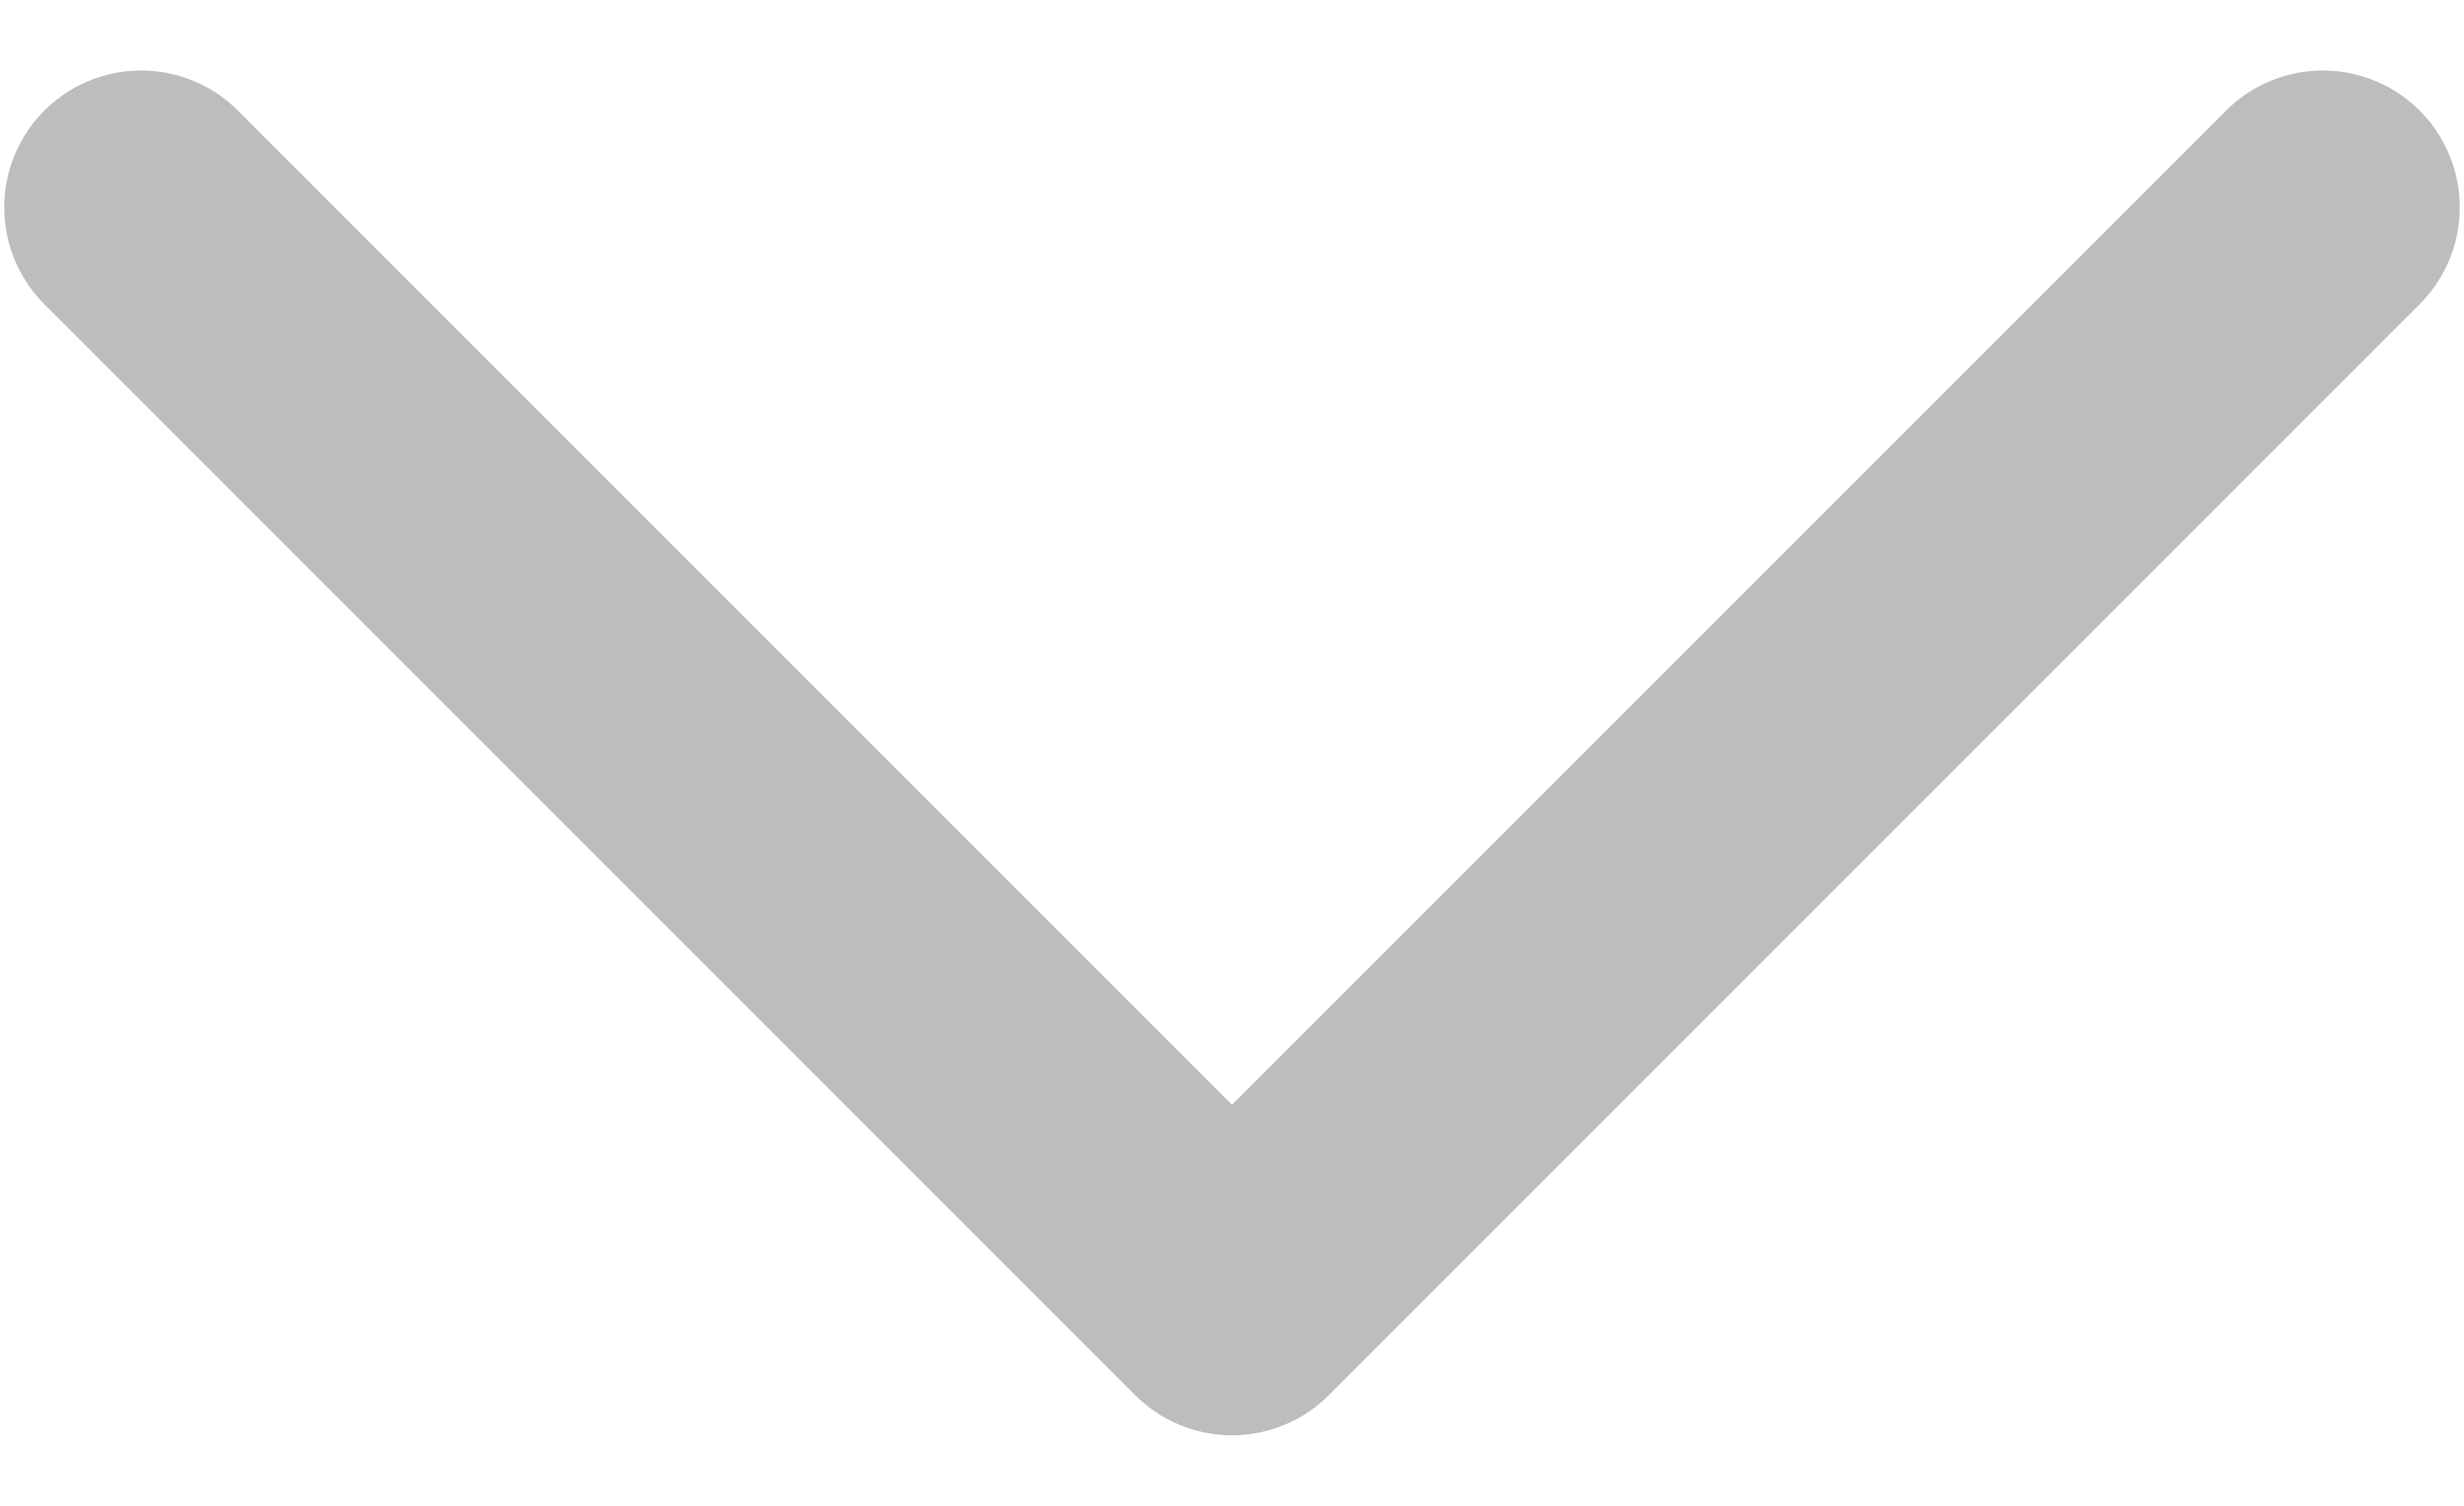
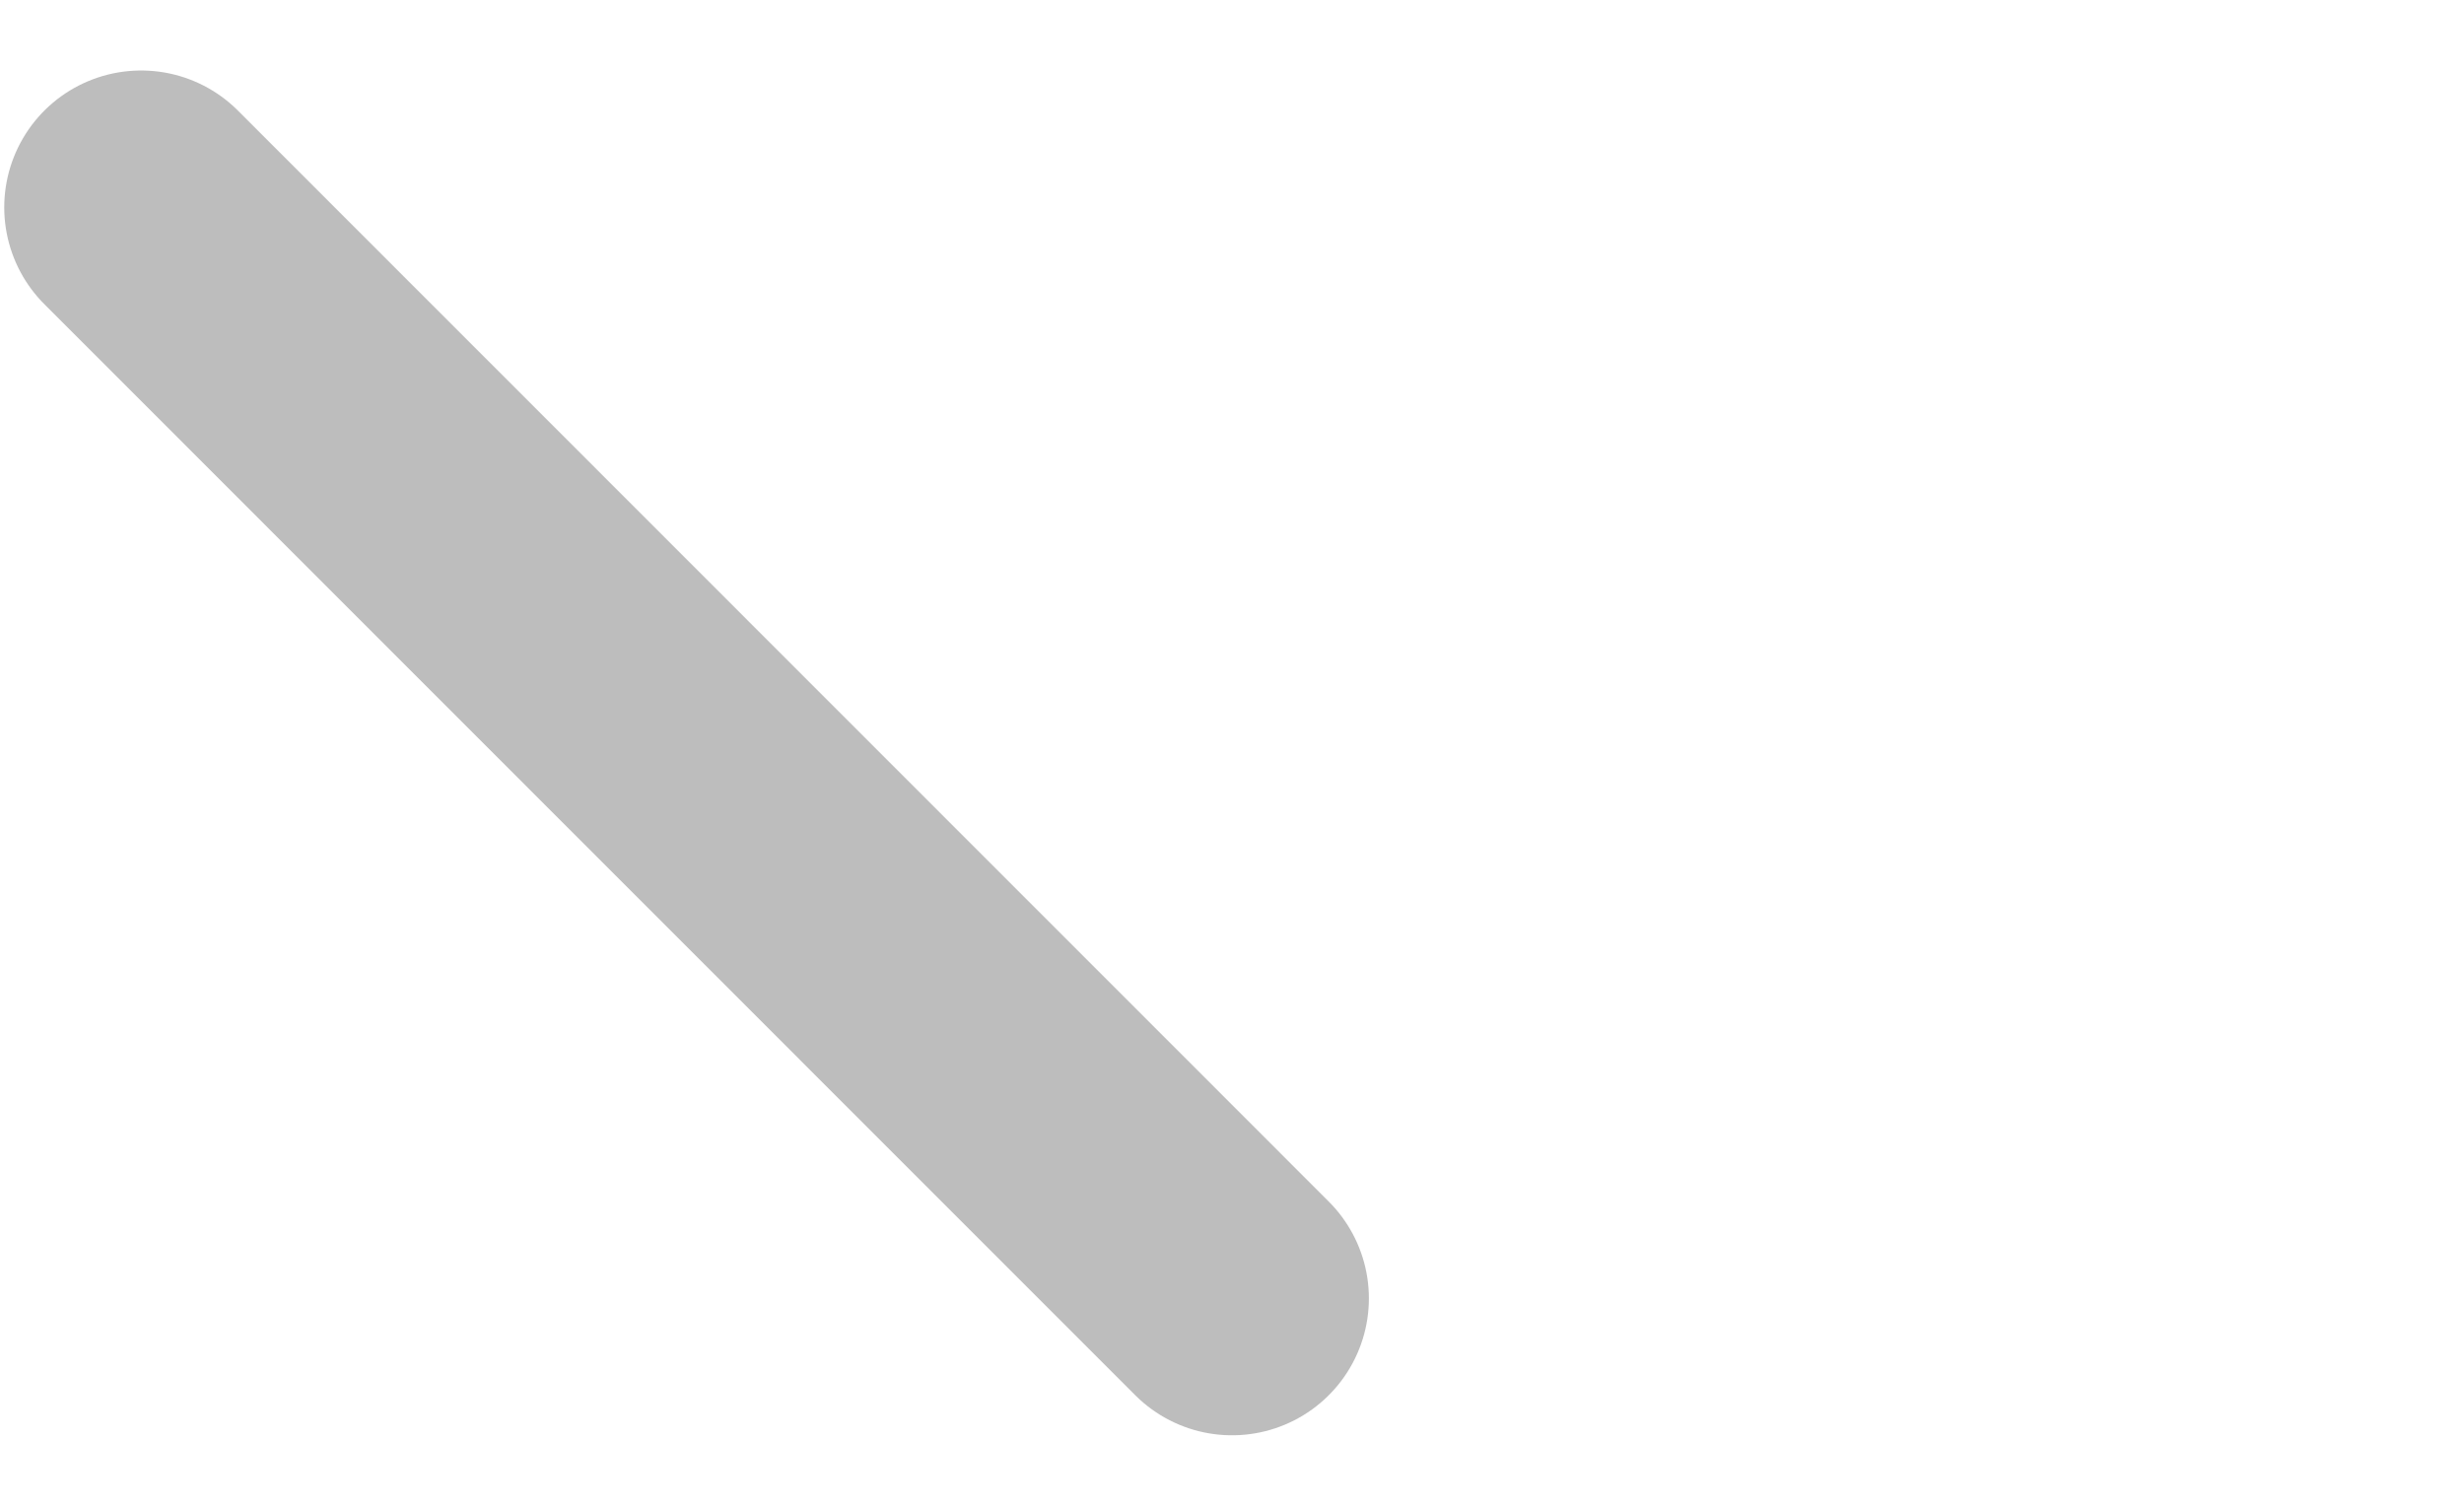
<svg xmlns="http://www.w3.org/2000/svg" width="18" height="11" viewBox="0 0 18 11" fill="none">
-   <path d="M1.031 1.515L9 9.485L16.969 1.515" stroke="#BDBDBD" stroke-width="2" stroke-linecap="round" stroke-linejoin="round" />
+   <path d="M1.031 1.515L9 9.485" stroke="#BDBDBD" stroke-width="2" stroke-linecap="round" stroke-linejoin="round" />
</svg>